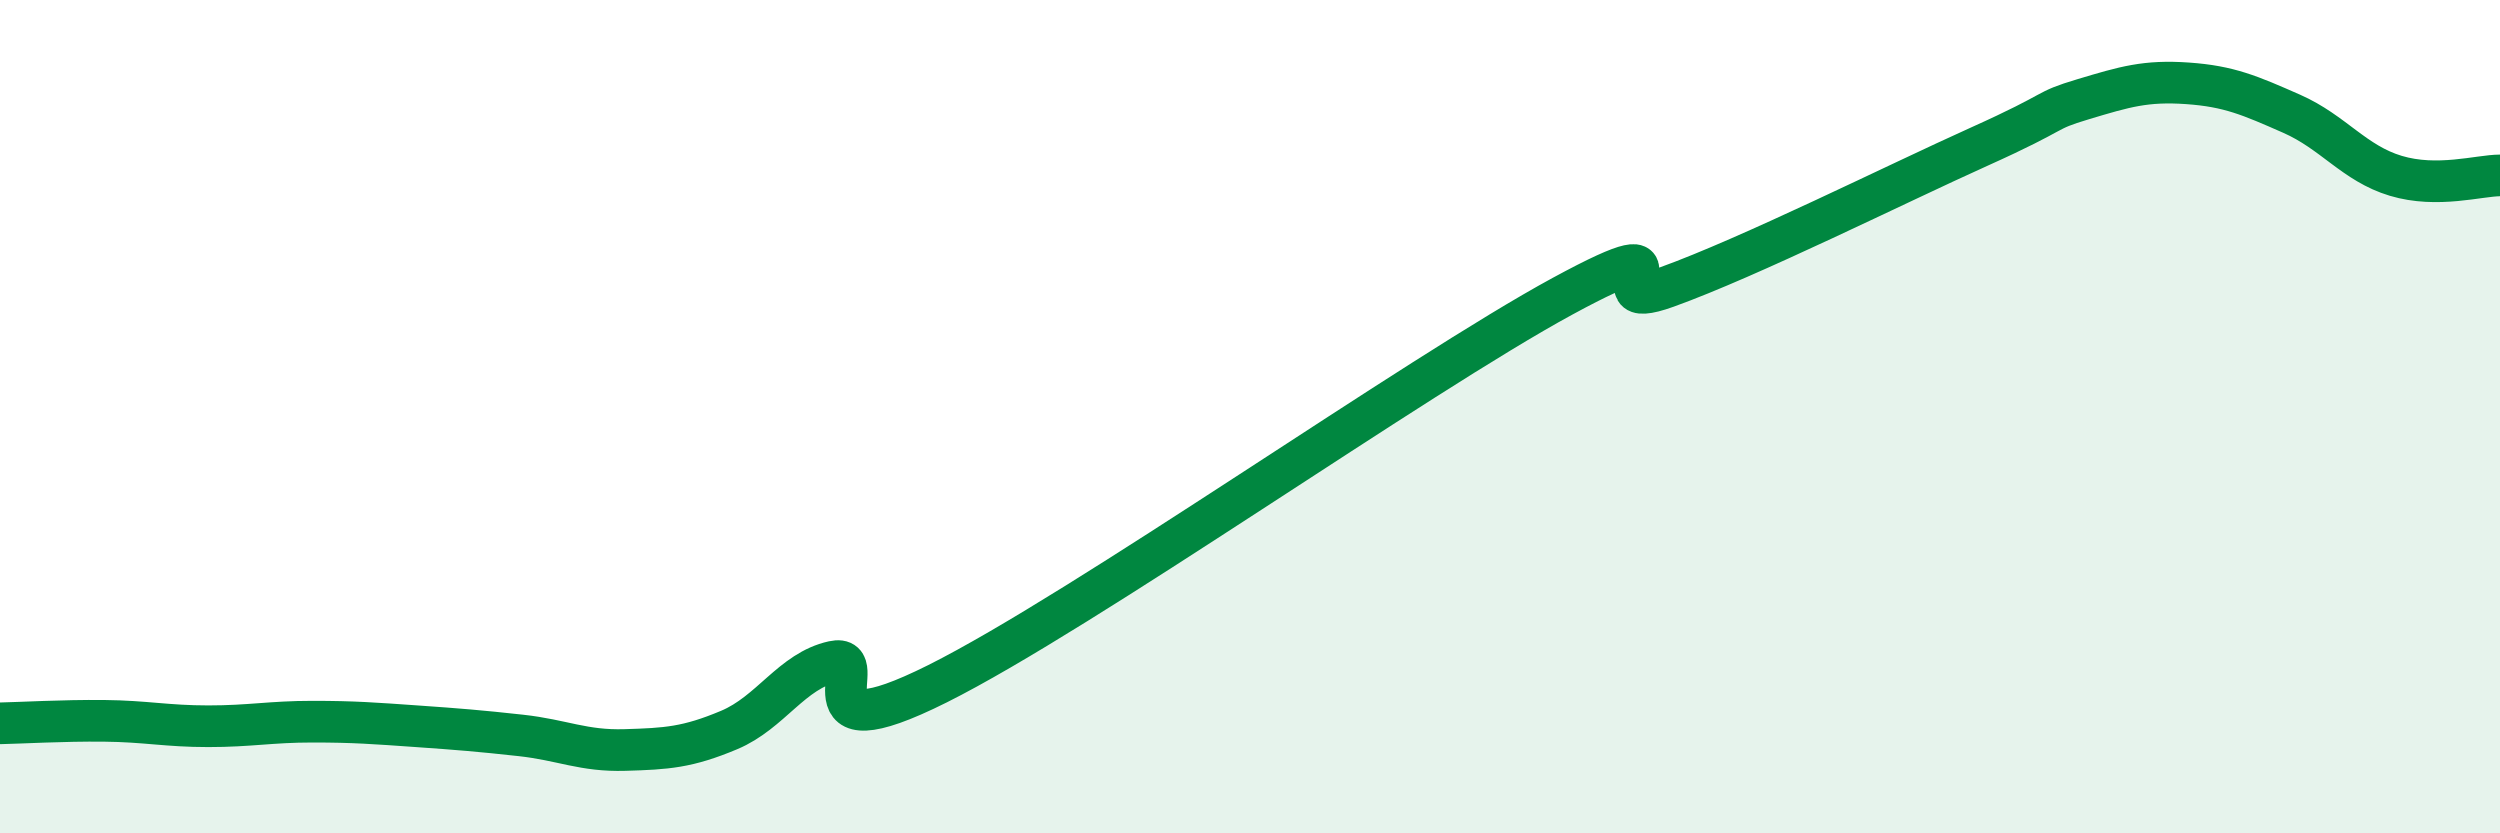
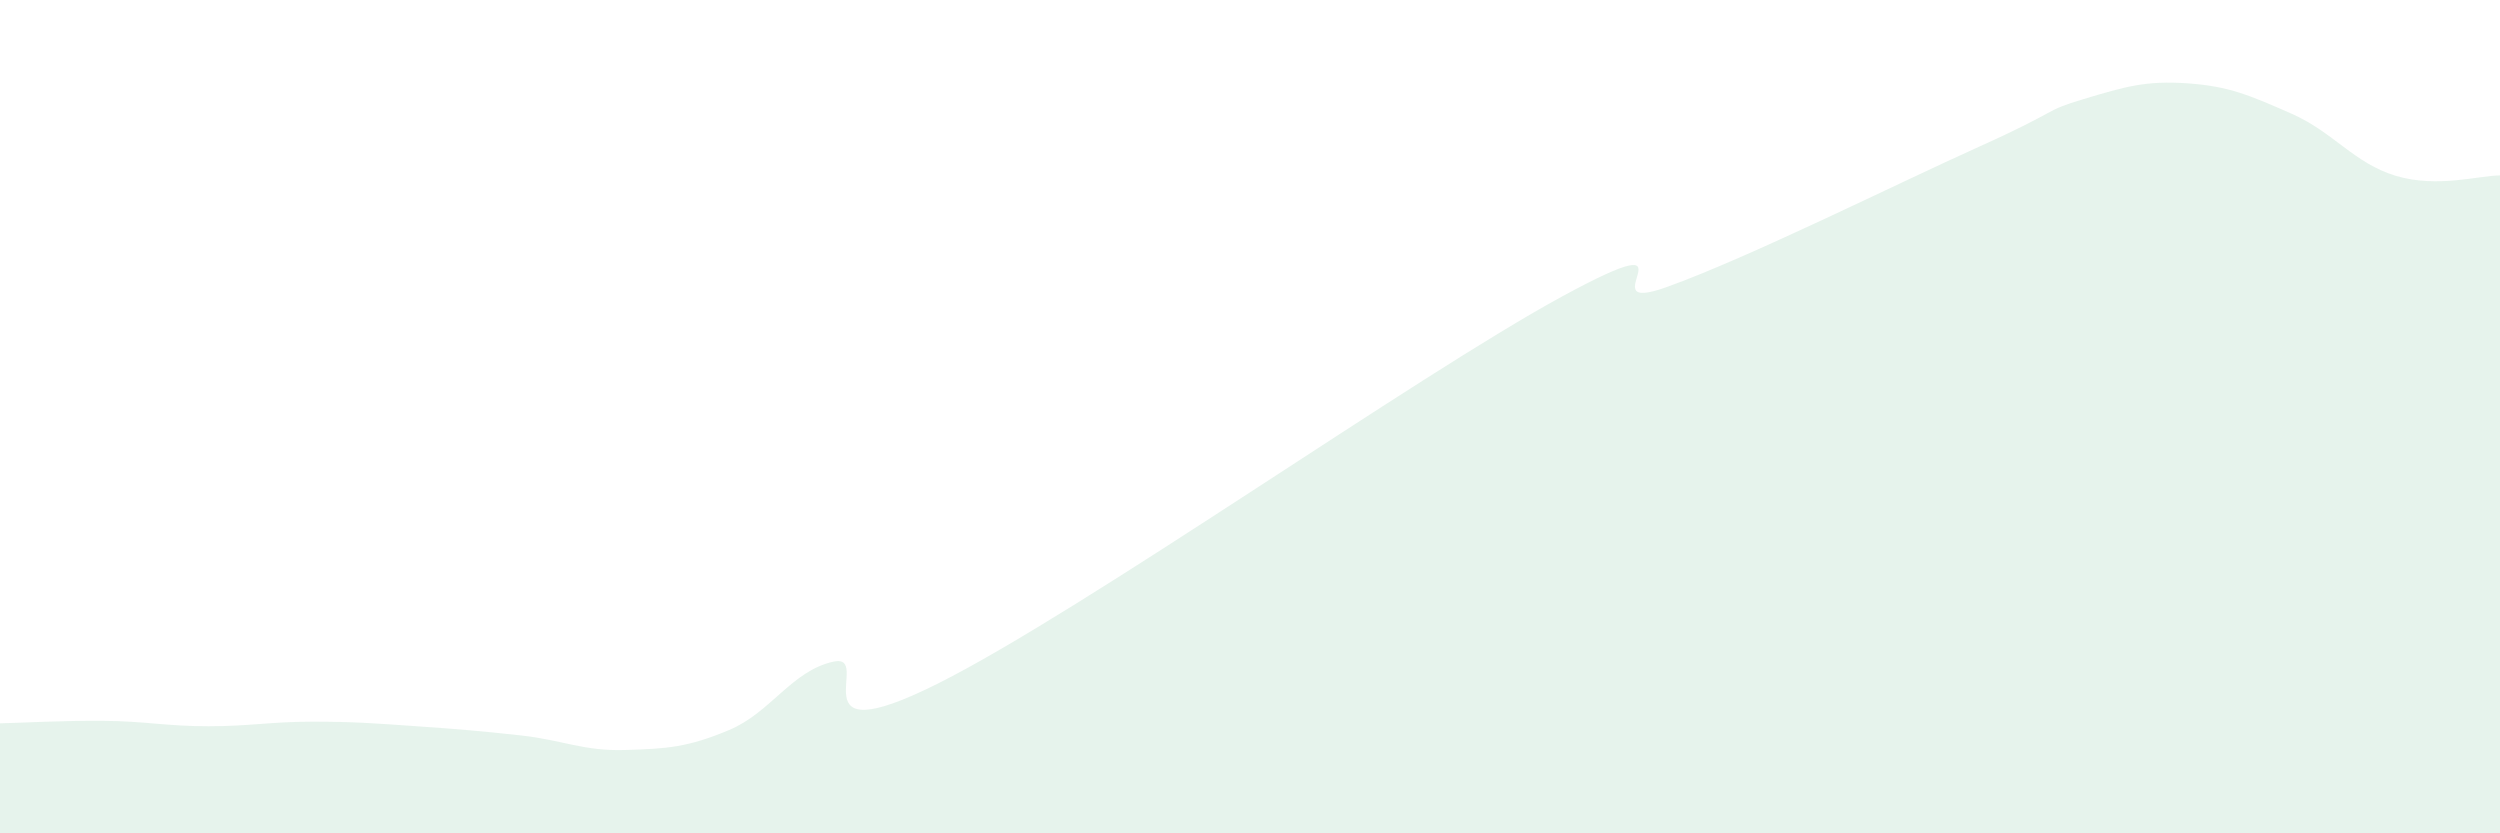
<svg xmlns="http://www.w3.org/2000/svg" width="60" height="20" viewBox="0 0 60 20">
  <path d="M 0,17.36 C 0.5,17.35 1.5,17.29 2.5,17.3 C 3.5,17.31 4,17.43 5,17.43 C 6,17.43 6.5,17.32 7.5,17.32 C 8.5,17.32 9,17.36 10,17.43 C 11,17.5 11.5,17.54 12.5,17.65 C 13.5,17.76 14,18.03 15,18 C 16,17.97 16.5,17.94 17.5,17.52 C 18.5,17.1 19,16.1 20,15.88 C 21,15.66 19,18.16 22.5,16.41 C 26,14.66 34,9.01 37.5,7.11 C 41,5.21 38,7.61 40,6.89 C 42,6.17 45.5,4.42 47.5,3.52 C 49.5,2.62 49,2.68 50,2.38 C 51,2.08 51.5,1.93 52.5,2 C 53.5,2.07 54,2.29 55,2.73 C 56,3.17 56.5,3.92 57.5,4.22 C 58.5,4.52 59.5,4.21 60,4.21L60 20L0 20Z" fill="#008740" opacity="0.1" stroke-linecap="round" stroke-linejoin="round" />
-   <path d="M 0,17.36 C 0.5,17.35 1.5,17.29 2.5,17.3 C 3.5,17.31 4,17.43 5,17.43 C 6,17.43 6.5,17.32 7.5,17.32 C 8.5,17.32 9,17.36 10,17.43 C 11,17.5 11.5,17.54 12.5,17.65 C 13.5,17.76 14,18.03 15,18 C 16,17.97 16.5,17.94 17.5,17.52 C 18.5,17.1 19,16.1 20,15.88 C 21,15.66 19,18.16 22.5,16.41 C 26,14.66 34,9.01 37.5,7.11 C 41,5.21 38,7.61 40,6.89 C 42,6.17 45.5,4.42 47.5,3.52 C 49.5,2.62 49,2.68 50,2.38 C 51,2.08 51.5,1.93 52.5,2 C 53.5,2.07 54,2.29 55,2.73 C 56,3.17 56.5,3.92 57.5,4.22 C 58.5,4.52 59.5,4.21 60,4.21" stroke="#008740" stroke-width="1" fill="none" stroke-linecap="round" stroke-linejoin="round" />
</svg>